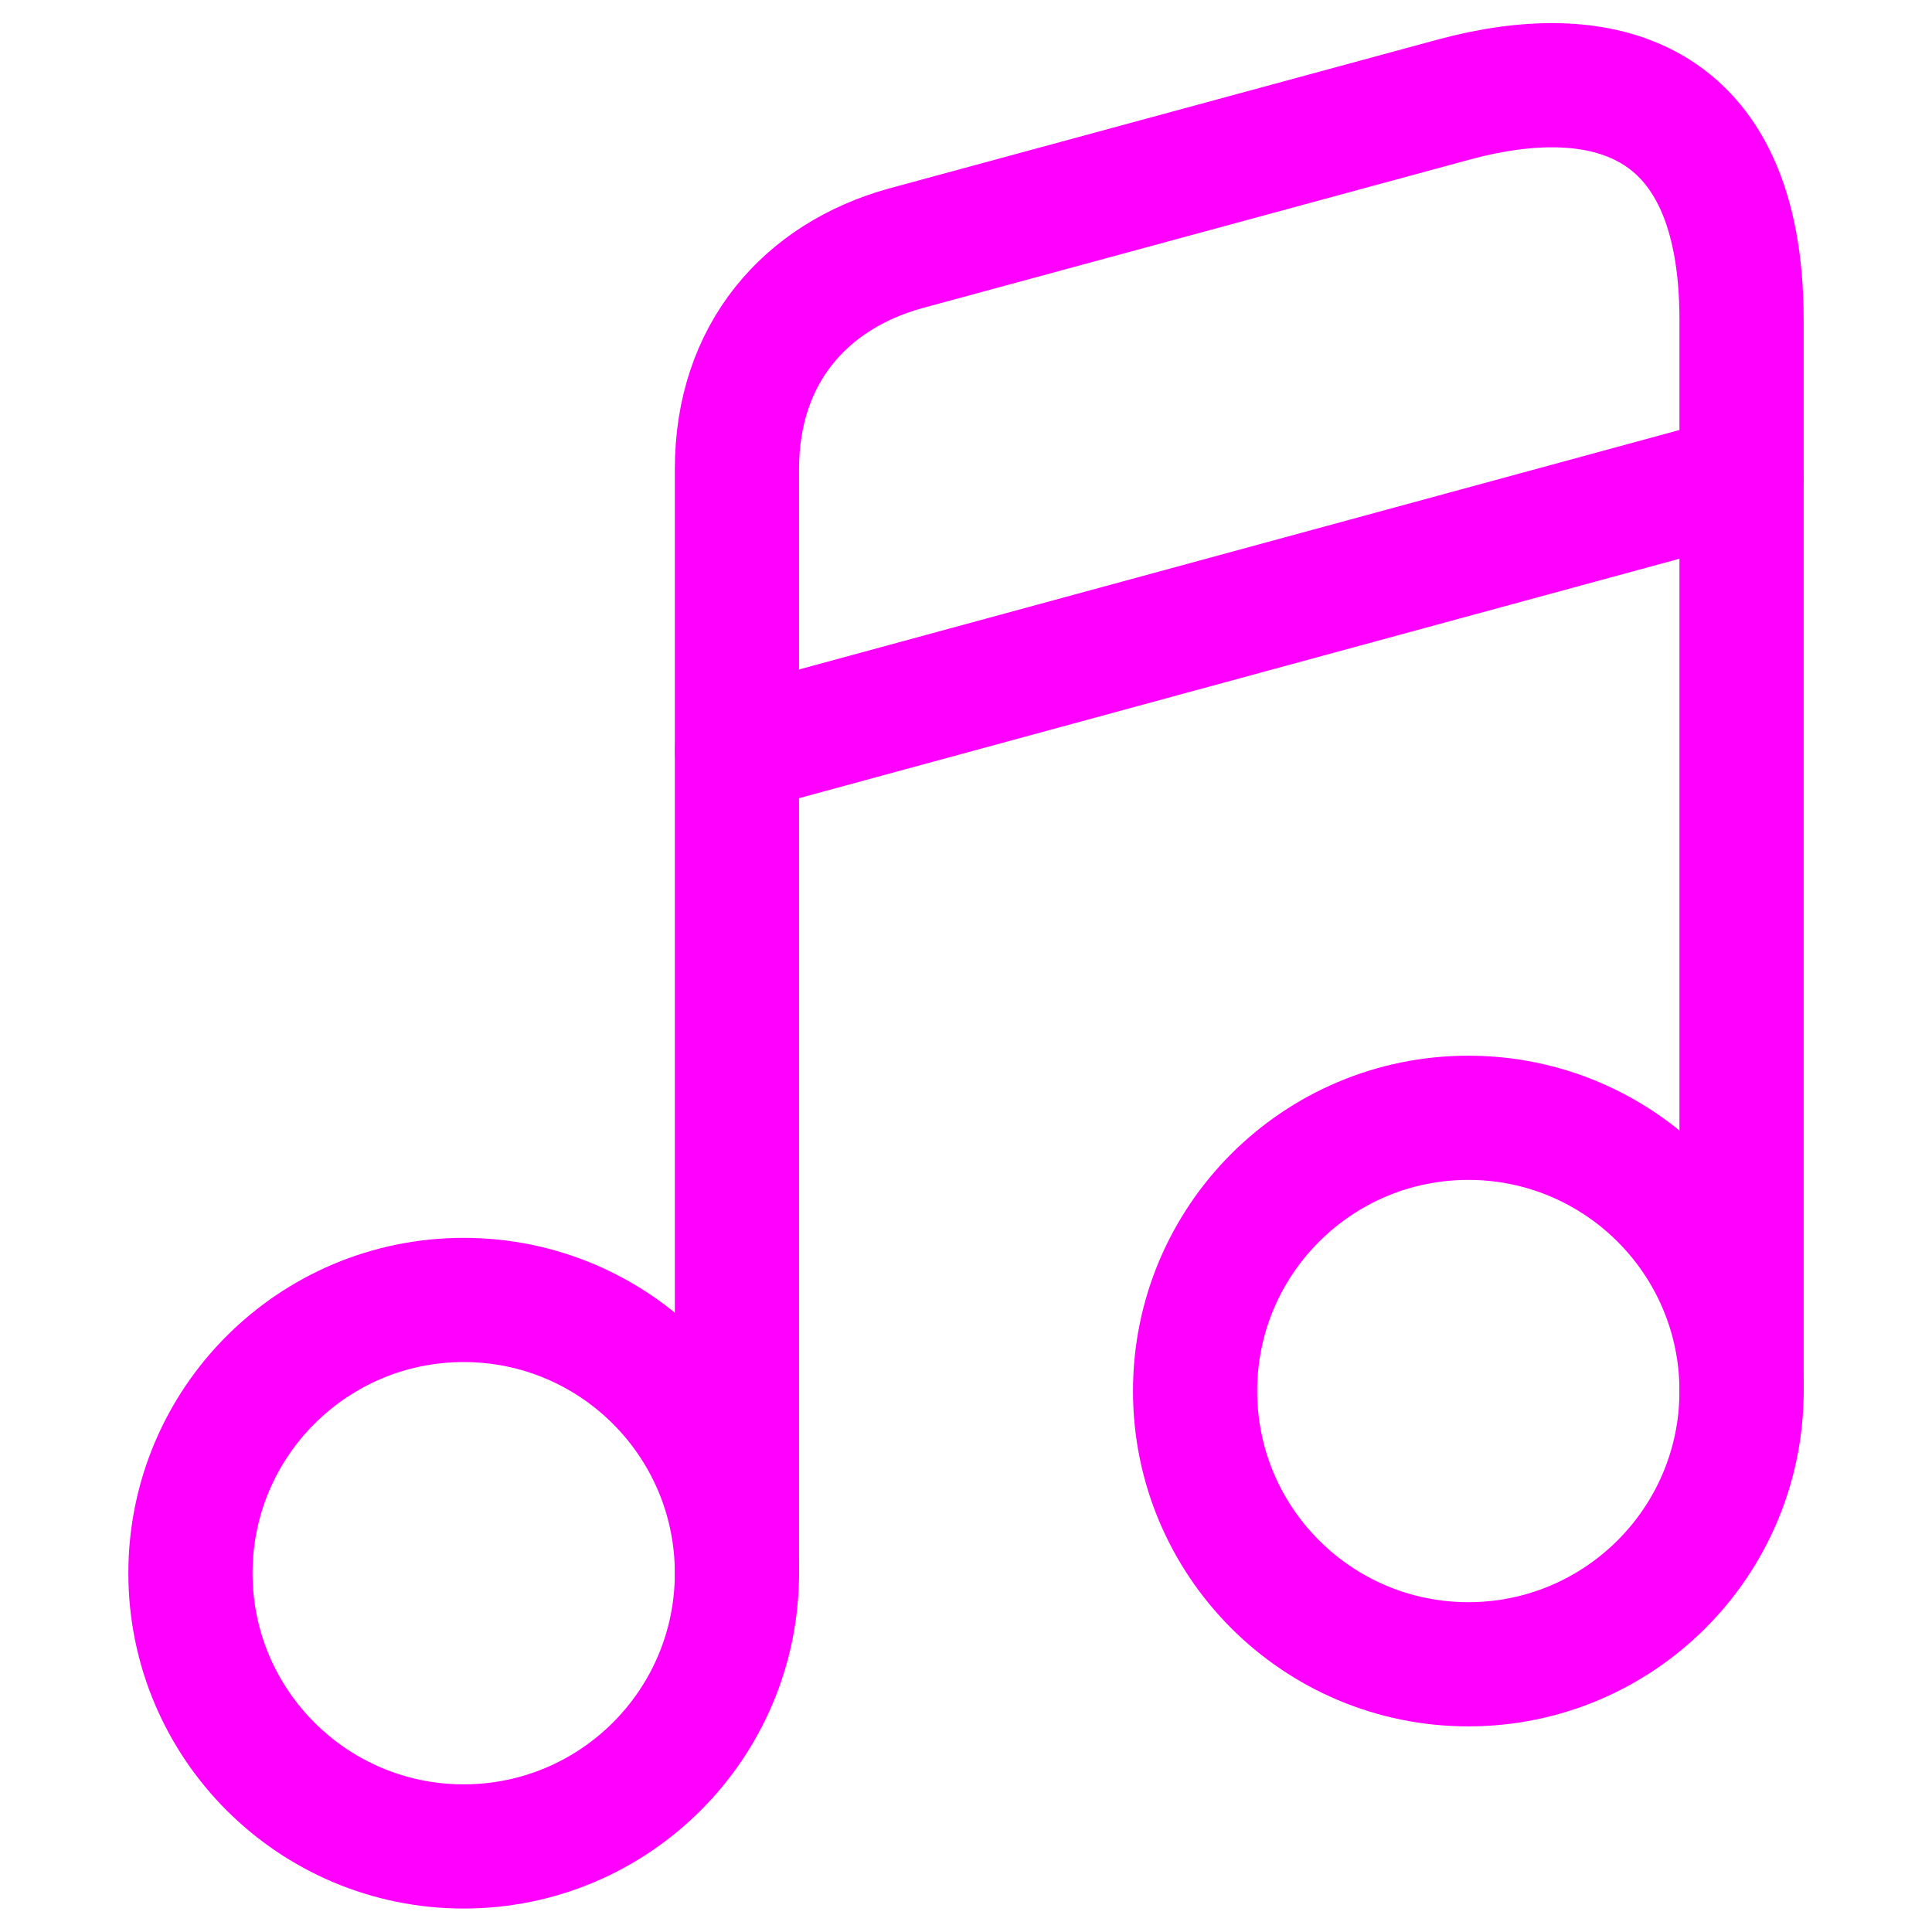
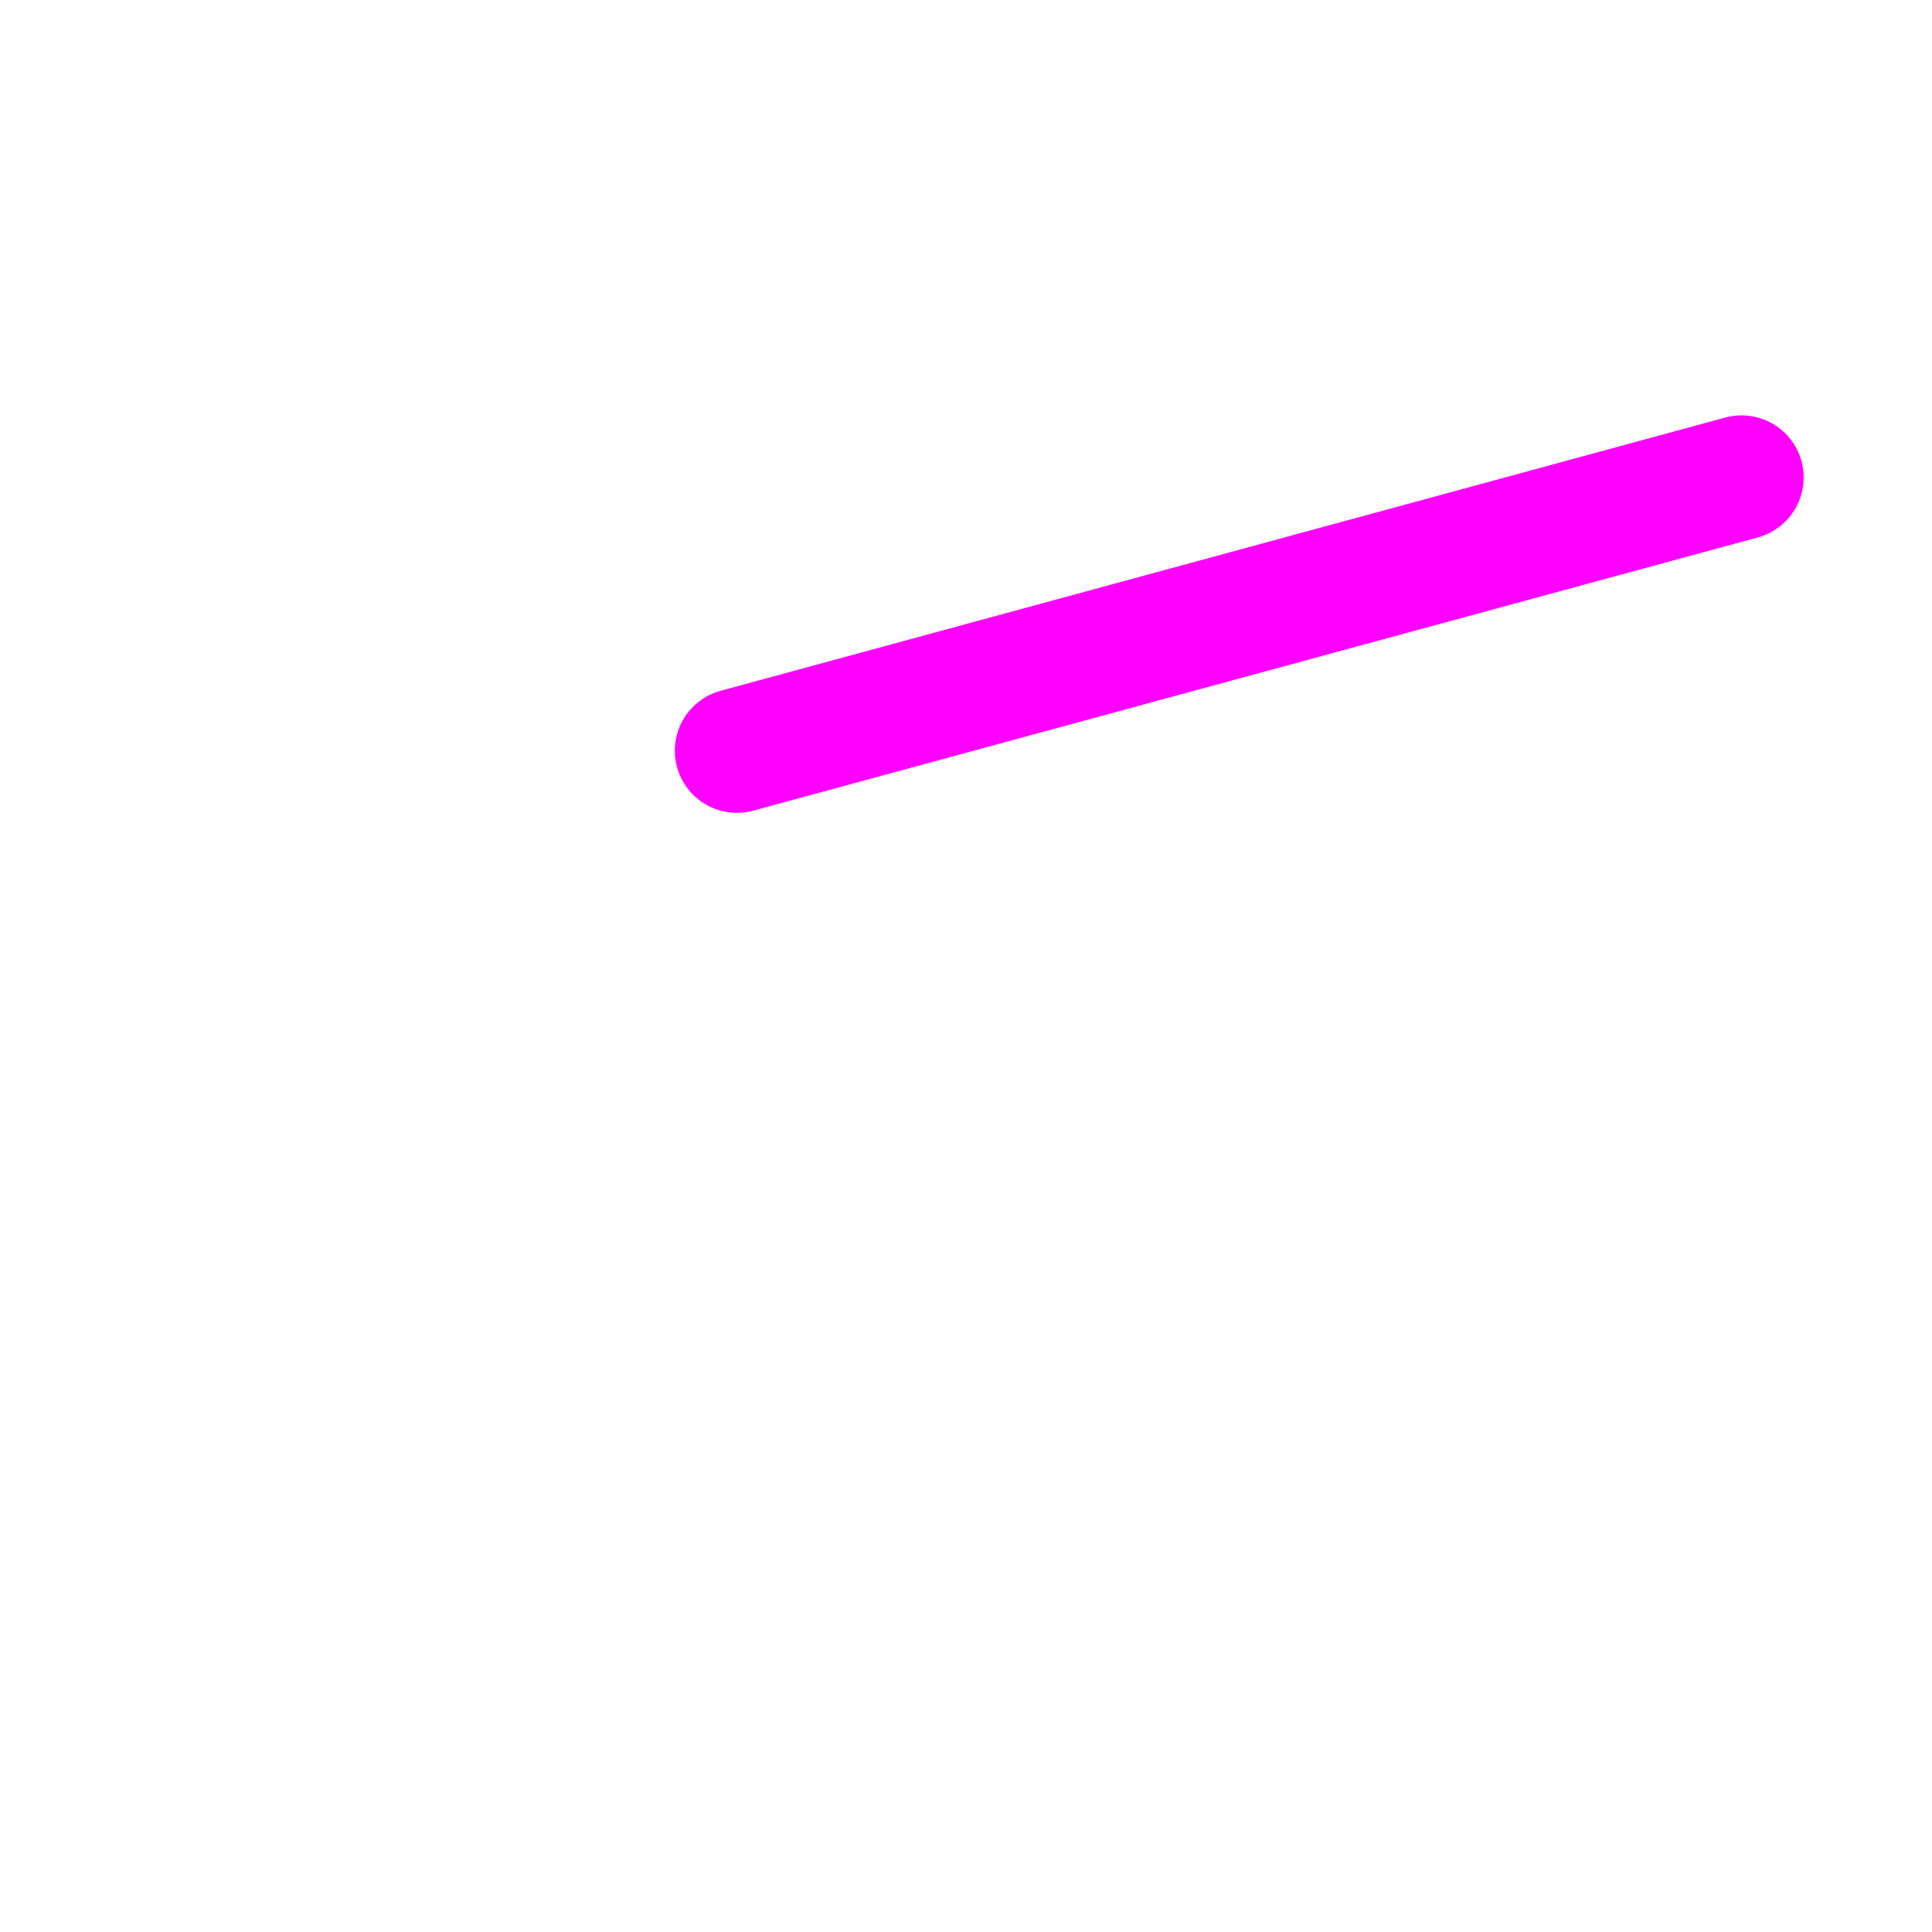
<svg xmlns="http://www.w3.org/2000/svg" id="Capa_1" x="0px" y="0px" viewBox="0 0 70 70" style="enable-background:new 0 0 70 70;" xml:space="preserve">
  <style type="text/css">	.st0{fill:none;stroke:#FF00FF;stroke-width:4.5;stroke-linecap:round;stroke-linejoin:round;stroke-miterlimit:10;}	.st1{fill:none;stroke:#FFFFFF;stroke-width:1.5;stroke-linecap:round;stroke-linejoin:round;stroke-miterlimit:10;}	.st2{fill:none;stroke:#FF00FF;stroke-width:4.5;stroke-linecap:round;stroke-linejoin:round;}	.st3{fill:none;stroke:#FF00FF;stroke-width:4;stroke-linecap:round;stroke-linejoin:round;}	.st4{fill:none;stroke:#FF00FF;stroke-width:4;stroke-linecap:round;stroke-linejoin:round;stroke-miterlimit:10;}	.st5{fill:#FF00FF;stroke:#FF00FF;stroke-width:2;stroke-miterlimit:10;}</style>
  <g>
-     <circle class="st2" cx="16.8" cy="57" r="9.9" />
-     <path class="st2" d="M63.1,50.4V11.6c0-8.3-5.2-9.4-10.4-8L32.8,9c-3.6,1-6.1,3.8-6.1,8v6.9v4.7V57" />
-     <circle class="st2" cx="53.2" cy="50.4" r="9.9" />
    <line class="st2" x1="26.7" y1="27.2" x2="63.1" y2="17.3" />
  </g>
</svg>